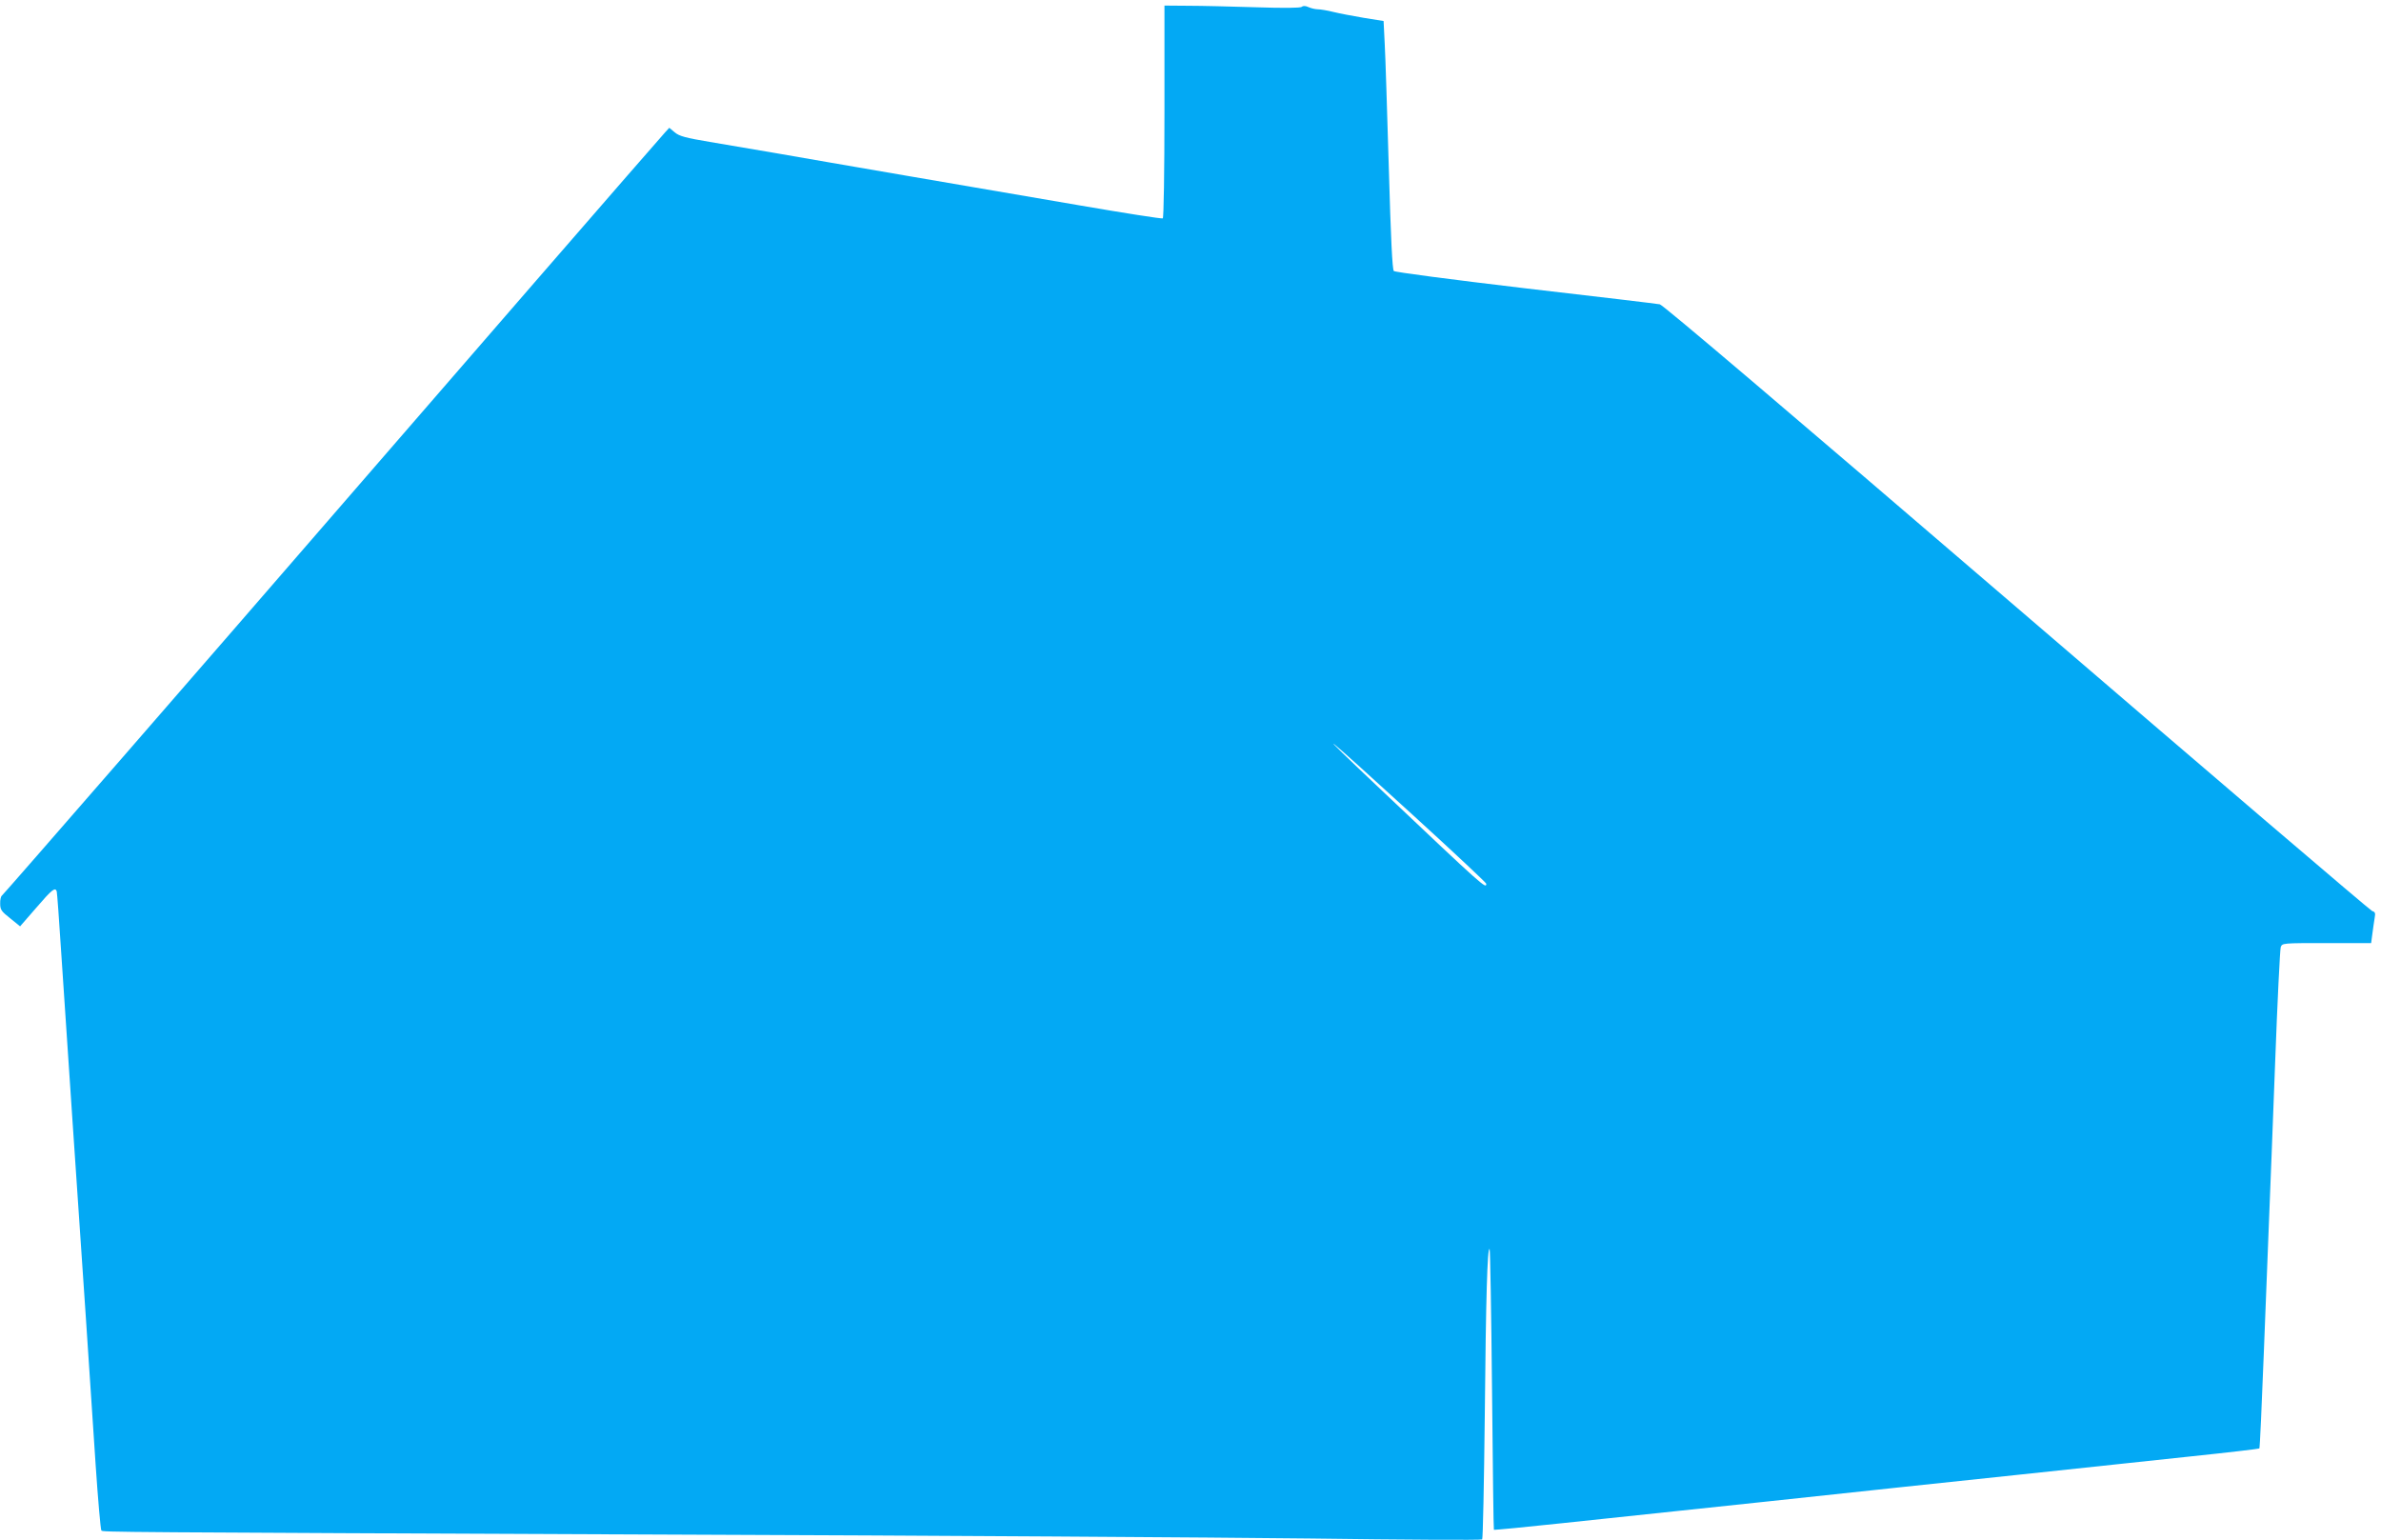
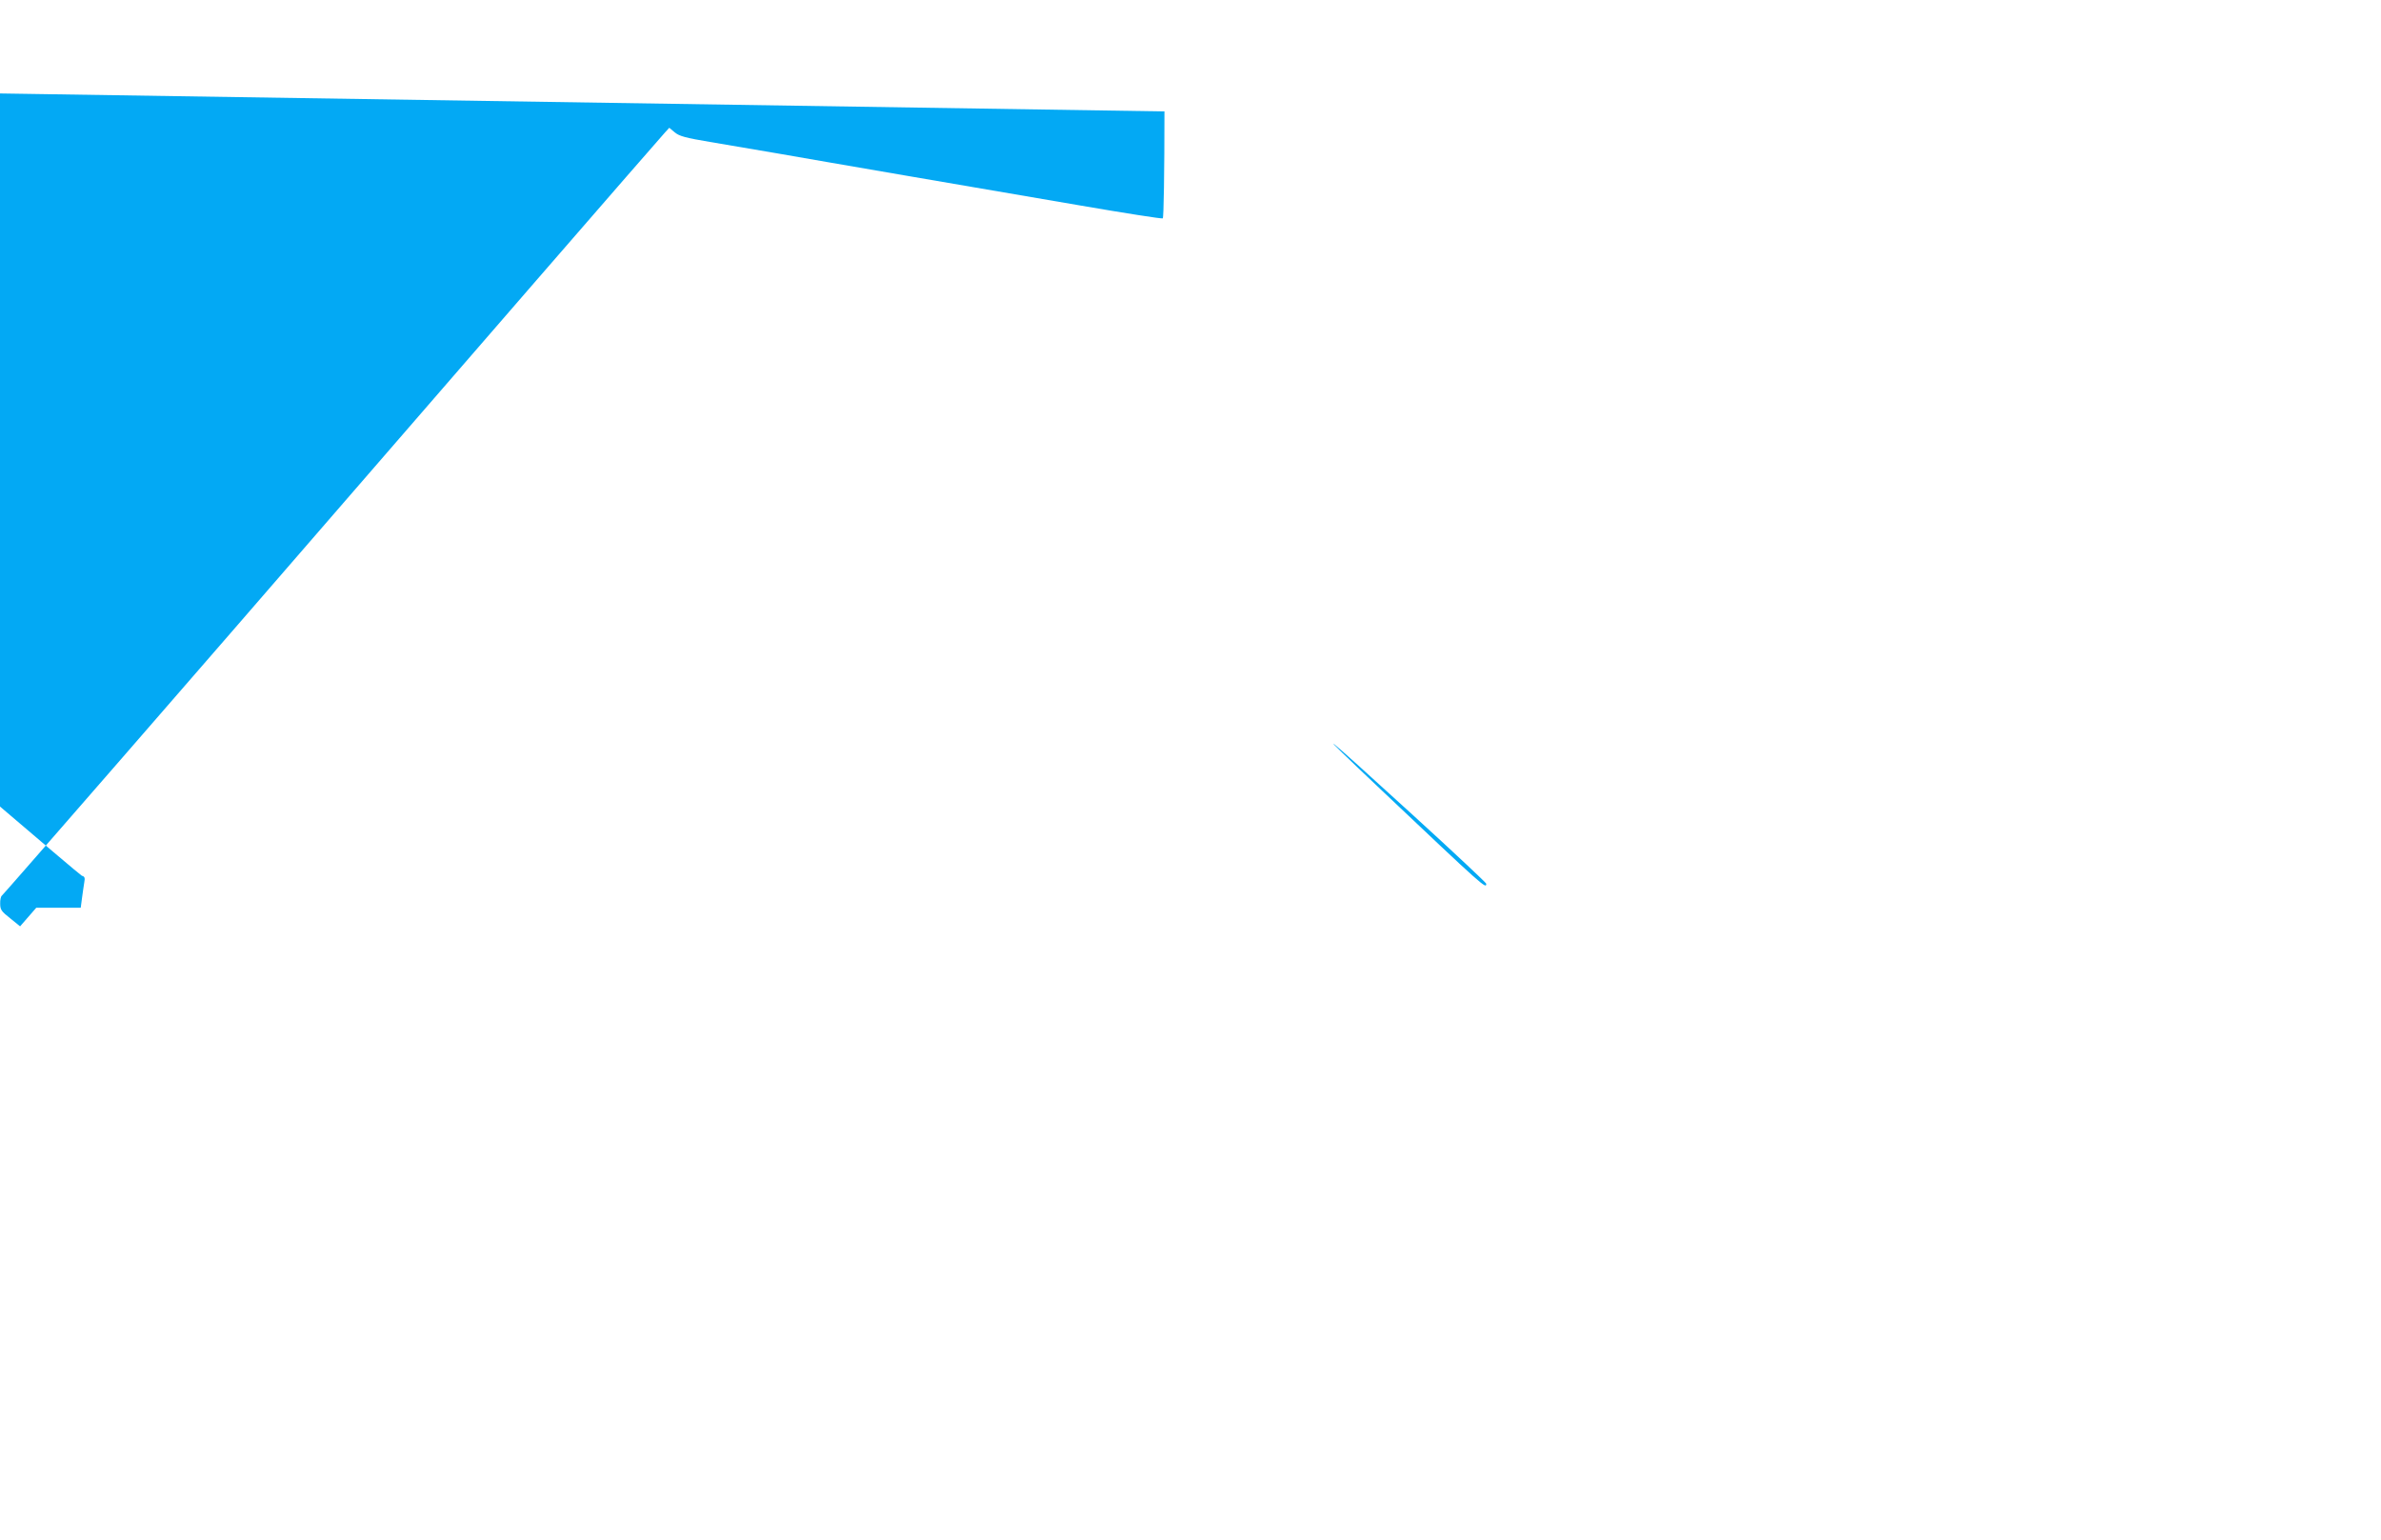
<svg xmlns="http://www.w3.org/2000/svg" version="1.0" width="1280pt" height="828pt" viewBox="0 0 1280 828" preserveAspectRatio="xMidYMid meet">
  <g transform="translate(0,828) scale(0.1,-0.1)" fill="#03a9f4" stroke="none">
-     <path d="M6260 7681 c0 -327 -4 -572 -9 -575 -5 -3 -204 28 -442 69 -239 41 -659 113 -934 160 -275 47 -590 102 -700 121 -110 19 -272 46 -359 61 -131 22 -164 31 -188 51 l-30 25 -22 -24 c-18 -18 -1249 -1437 -1731 -1994 -713 -824 -1827 -2105 -1835 -2110 -5 -3 -10 -23 -9 -43 0 -33 7 -42 54 -79 l53 -43 87 100 c85 99 102 112 110 88 2 -7 13 -155 24 -328 12 -173 39 -583 61 -910 22 -327 54 -797 71 -1045 16 -247 40 -607 53 -798 13 -192 27 -352 31 -355 8 -9 20 -9 3075 -22 1378 -5 2918 -15 3423 -21 505 -7 921 -9 925 -5 4 4 10 303 14 664 6 640 14 909 26 897 3 -3 9 -343 13 -756 4 -412 8 -752 10 -753 2 -2 166 14 364 35 198 21 700 74 1115 118 415 45 1012 108 1325 141 314 33 736 78 939 100 202 21 370 41 372 43 3 2 13 233 24 513 11 280 24 613 29 739 5 127 20 498 32 825 12 327 26 605 30 618 8 22 9 22 247 22 l239 0 7 53 c4 28 9 66 12 83 5 25 2 32 -13 36 -10 3 -869 737 -1910 1631 -1244 1068 -1902 1627 -1920 1631 -15 3 -341 42 -723 86 -406 48 -700 87 -707 93 -8 9 -16 171 -27 557 -9 300 -18 599 -22 666 l-6 121 -106 17 c-59 10 -133 24 -165 32 -32 8 -69 14 -82 14 -13 0 -35 5 -49 11 -17 8 -30 9 -38 2 -8 -6 -98 -7 -248 -2 -129 4 -292 8 -362 8 l-128 1 0 -569z m1337 -3784 c216 -197 393 -363 393 -368 0 -29 -10 -21 -560 500 -401 379 -340 331 167 -132z" />
+     <path d="M6260 7681 c0 -327 -4 -572 -9 -575 -5 -3 -204 28 -442 69 -239 41 -659 113 -934 160 -275 47 -590 102 -700 121 -110 19 -272 46 -359 61 -131 22 -164 31 -188 51 l-30 25 -22 -24 c-18 -18 -1249 -1437 -1731 -1994 -713 -824 -1827 -2105 -1835 -2110 -5 -3 -10 -23 -9 -43 0 -33 7 -42 54 -79 l53 -43 87 100 l239 0 7 53 c4 28 9 66 12 83 5 25 2 32 -13 36 -10 3 -869 737 -1910 1631 -1244 1068 -1902 1627 -1920 1631 -15 3 -341 42 -723 86 -406 48 -700 87 -707 93 -8 9 -16 171 -27 557 -9 300 -18 599 -22 666 l-6 121 -106 17 c-59 10 -133 24 -165 32 -32 8 -69 14 -82 14 -13 0 -35 5 -49 11 -17 8 -30 9 -38 2 -8 -6 -98 -7 -248 -2 -129 4 -292 8 -362 8 l-128 1 0 -569z m1337 -3784 c216 -197 393 -363 393 -368 0 -29 -10 -21 -560 500 -401 379 -340 331 167 -132z" />
  </g>
</svg>